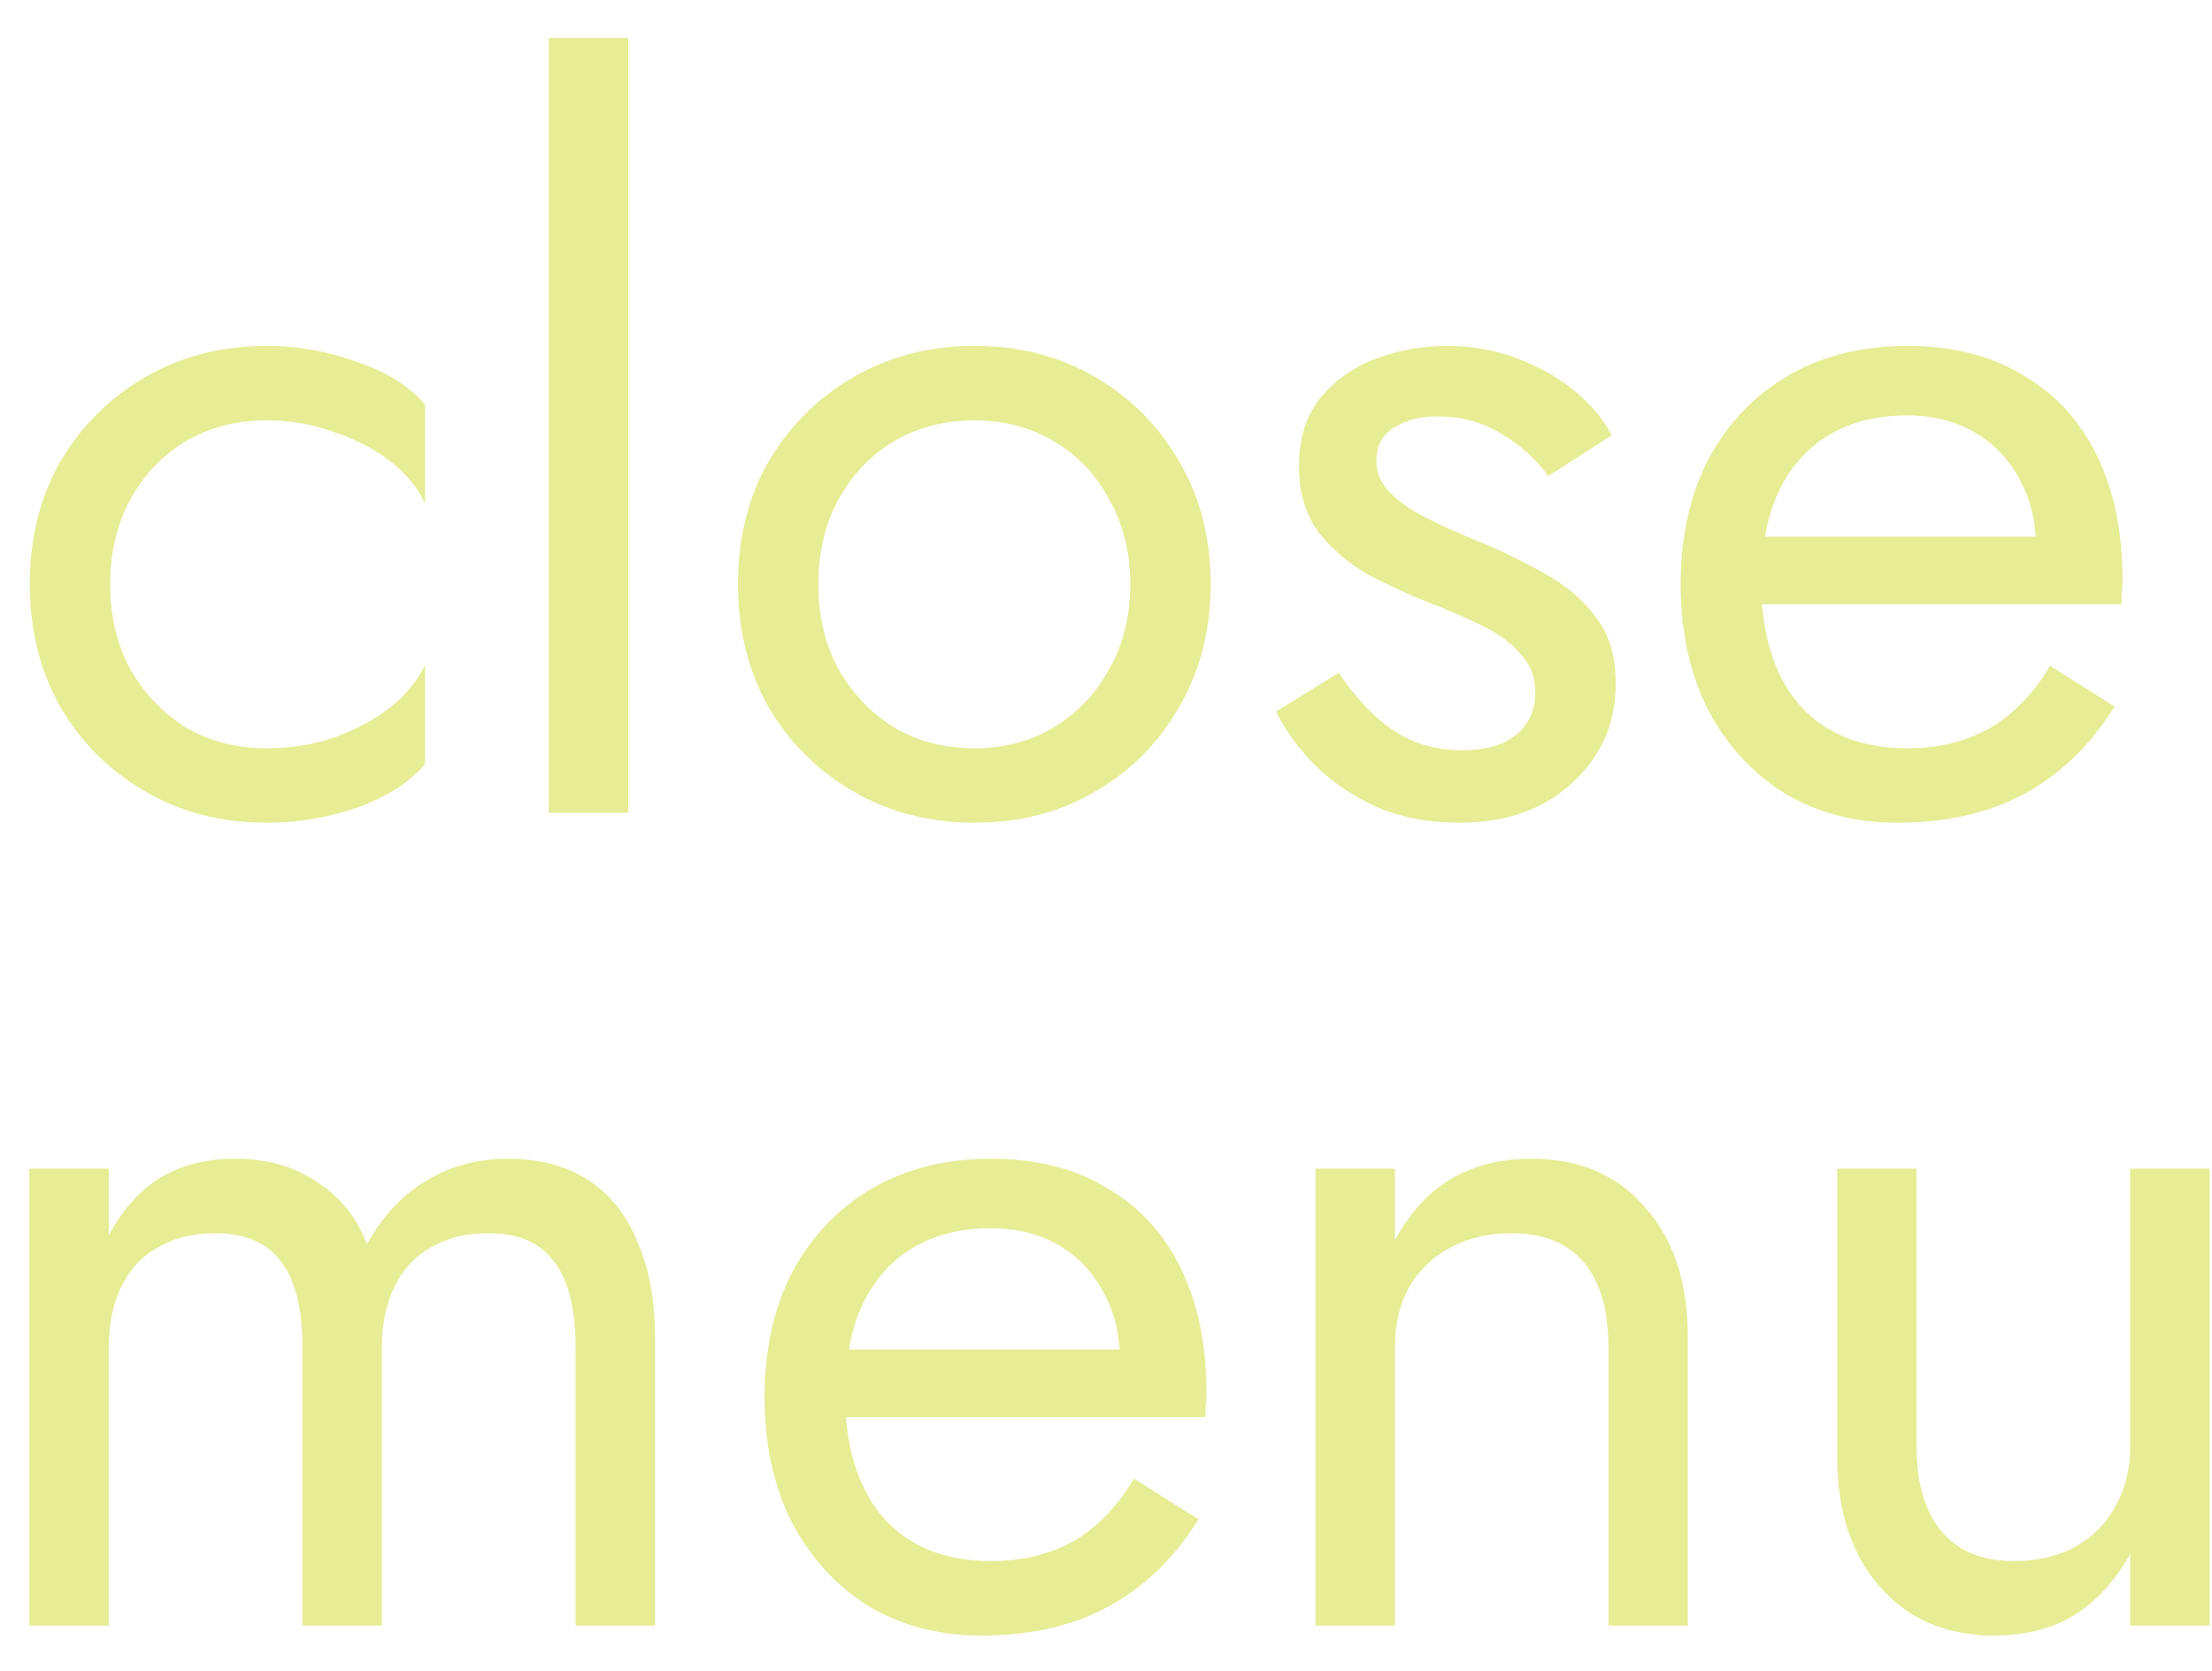
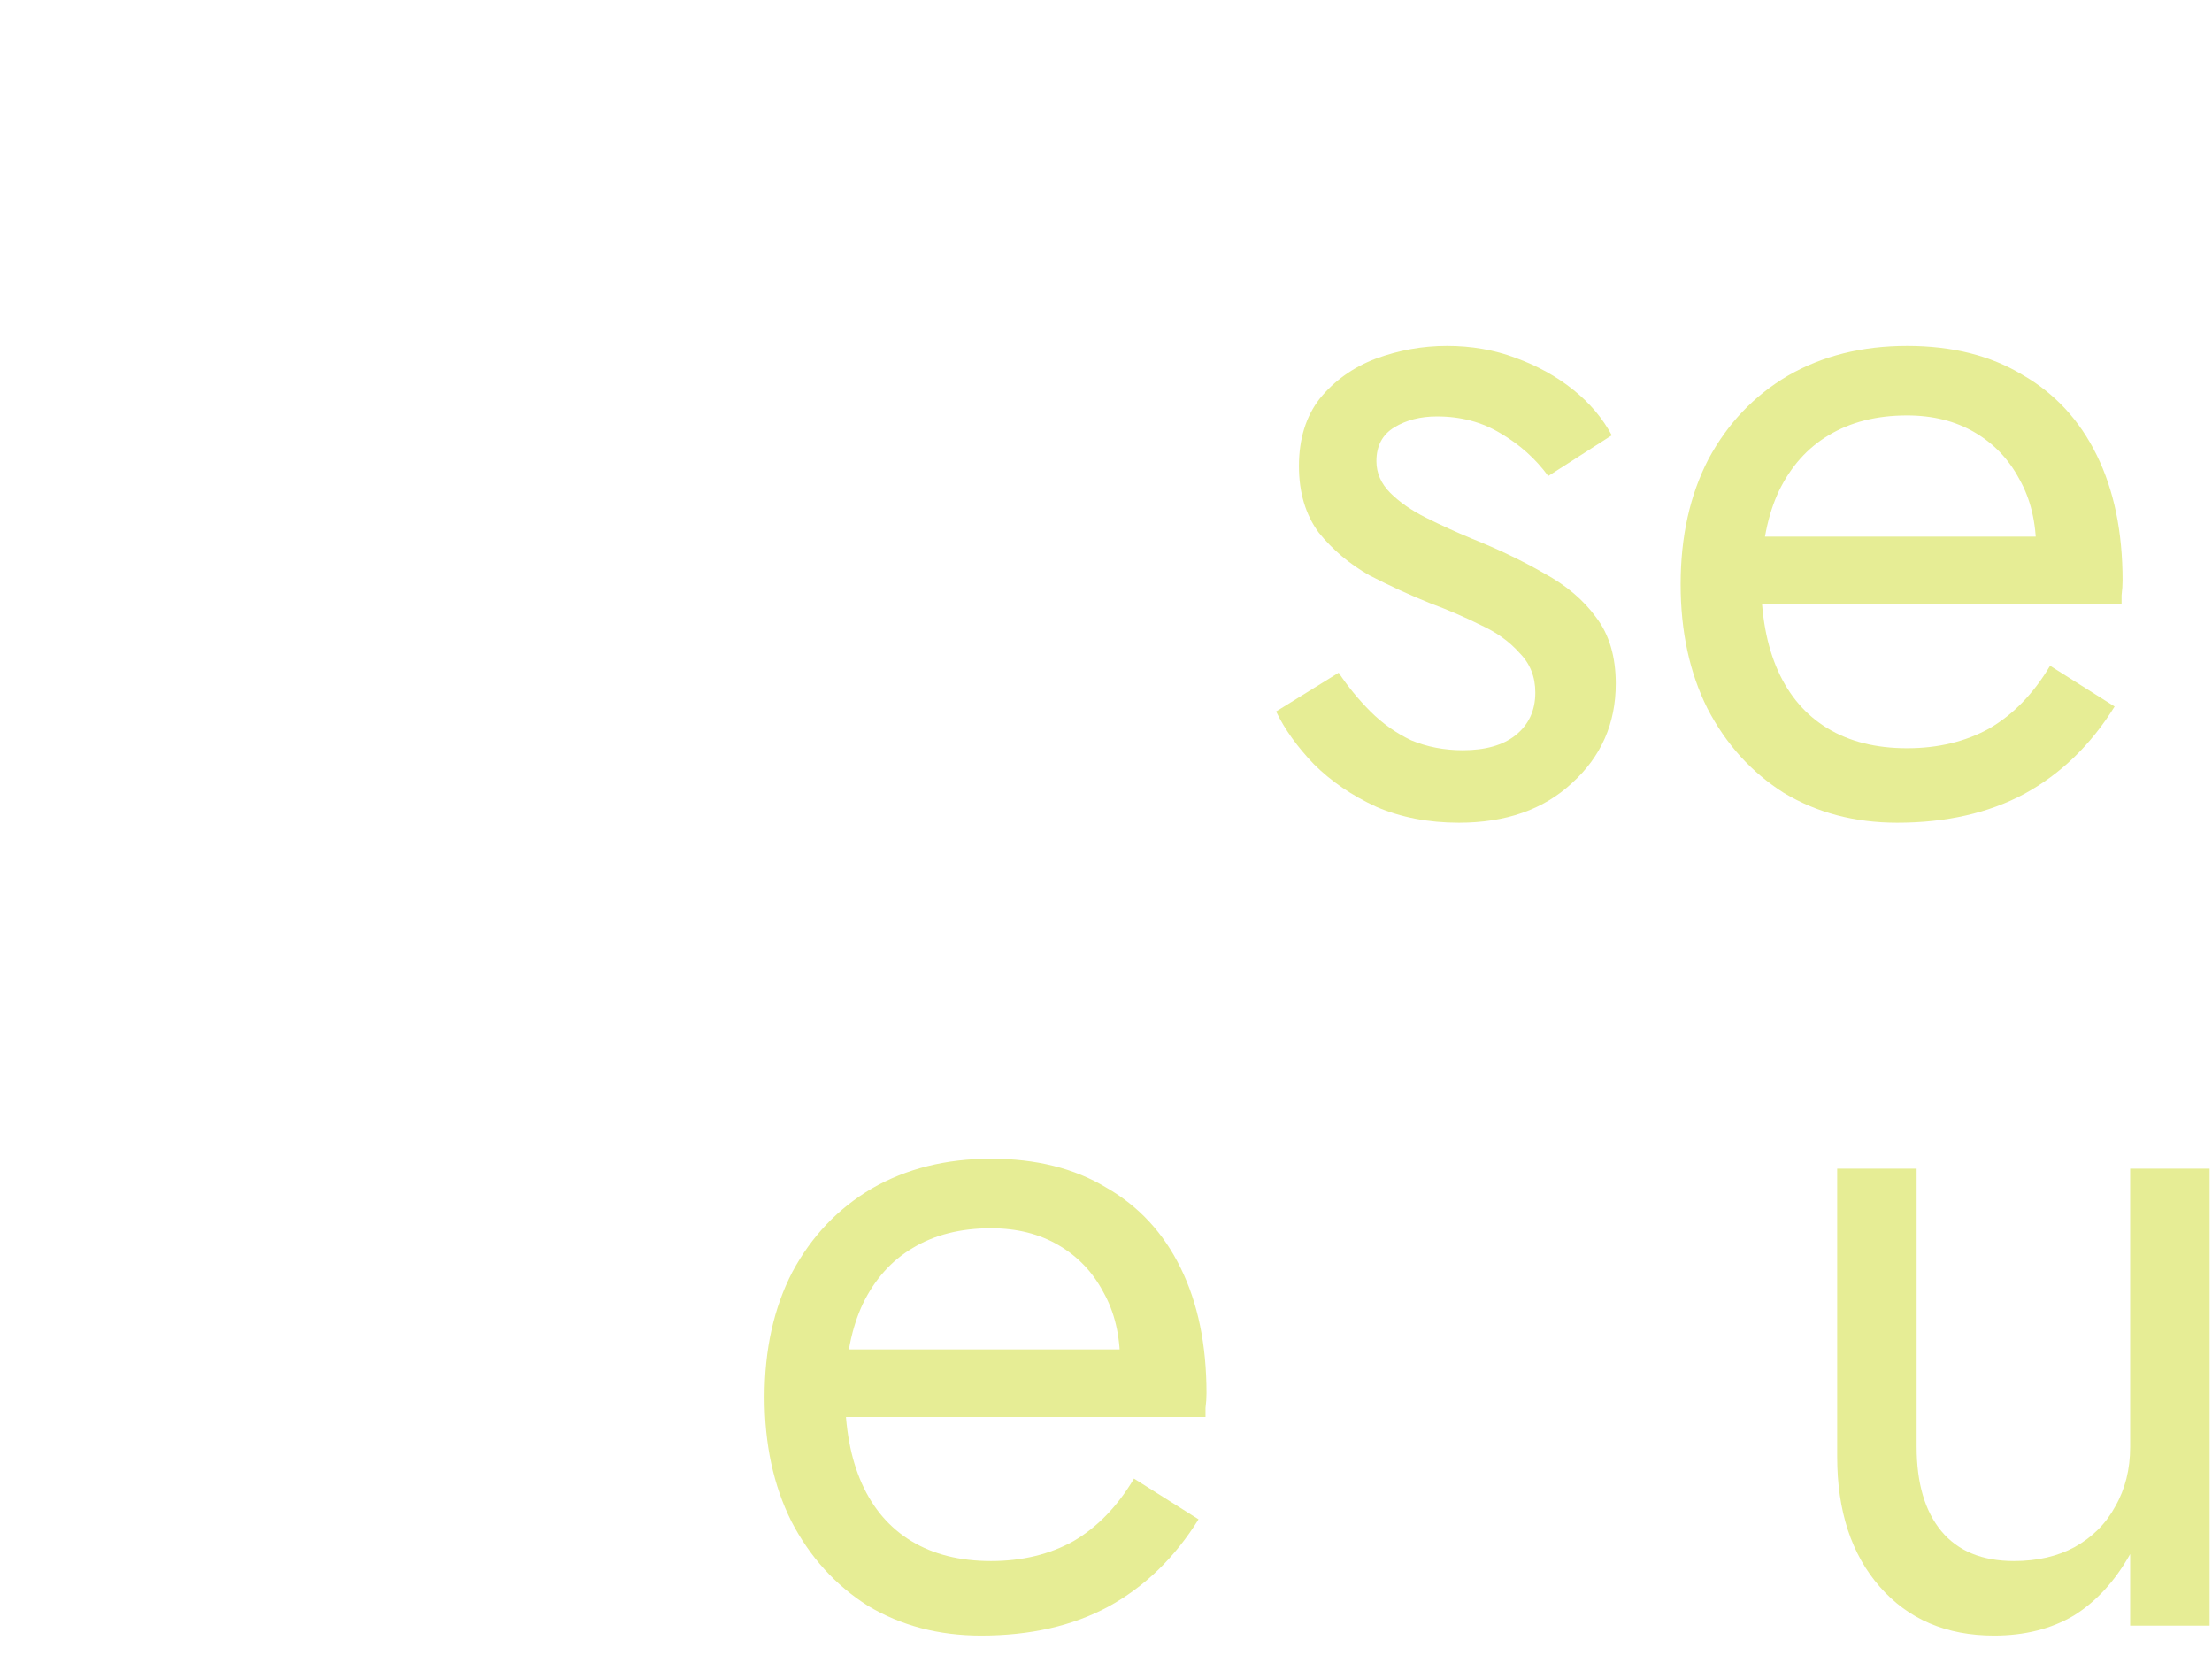
<svg xmlns="http://www.w3.org/2000/svg" width="49" height="37" viewBox="0 0 49 37" fill="none">
-   <path d="M2.442 12.94C2.442 13.644 2.589 14.267 2.882 14.81C3.19 15.352 3.601 15.785 4.114 16.108C4.642 16.416 5.236 16.57 5.896 16.57C6.439 16.57 6.945 16.489 7.414 16.328C7.898 16.152 8.316 15.925 8.668 15.646C9.02 15.352 9.27 15.044 9.416 14.722V16.922C9.064 17.332 8.558 17.655 7.898 17.89C7.253 18.11 6.586 18.22 5.896 18.22C4.914 18.22 4.026 17.992 3.234 17.538C2.442 17.083 1.812 16.46 1.342 15.668C0.888 14.861 0.66 13.952 0.66 12.94C0.66 11.913 0.888 11.004 1.342 10.212C1.812 9.42 2.442 8.797 3.234 8.342C4.026 7.887 4.914 7.66 5.896 7.66C6.586 7.66 7.253 7.777 7.898 8.012C8.558 8.232 9.064 8.547 9.416 8.958V11.158C9.27 10.82 9.02 10.512 8.668 10.234C8.316 9.955 7.898 9.735 7.414 9.574C6.945 9.398 6.439 9.31 5.896 9.31C5.236 9.31 4.642 9.464 4.114 9.772C3.601 10.08 3.19 10.512 2.882 11.07C2.589 11.613 2.442 12.236 2.442 12.94Z" fill="#E6ED95" />
-   <path d="M12.156 0.84H13.916V18H12.156V0.84Z" fill="#E6ED95" />
-   <path d="M16.347 12.94C16.347 11.913 16.574 11.004 17.029 10.212C17.498 9.42 18.129 8.797 18.921 8.342C19.713 7.887 20.6 7.66 21.583 7.66C22.58 7.66 23.467 7.887 24.245 8.342C25.037 8.797 25.66 9.42 26.115 10.212C26.584 11.004 26.819 11.913 26.819 12.94C26.819 13.952 26.584 14.861 26.115 15.668C25.66 16.46 25.037 17.083 24.245 17.538C23.467 17.992 22.58 18.22 21.583 18.22C20.6 18.22 19.713 17.992 18.921 17.538C18.129 17.083 17.498 16.46 17.029 15.668C16.574 14.861 16.347 13.952 16.347 12.94ZM18.129 12.94C18.129 13.644 18.275 14.267 18.569 14.81C18.877 15.352 19.287 15.785 19.801 16.108C20.329 16.416 20.923 16.57 21.583 16.57C22.243 16.57 22.829 16.416 23.343 16.108C23.871 15.785 24.281 15.352 24.575 14.81C24.883 14.267 25.037 13.644 25.037 12.94C25.037 12.236 24.883 11.613 24.575 11.07C24.281 10.512 23.871 10.08 23.343 9.772C22.829 9.464 22.243 9.31 21.583 9.31C20.923 9.31 20.329 9.464 19.801 9.772C19.287 10.08 18.877 10.512 18.569 11.07C18.275 11.613 18.129 12.236 18.129 12.94Z" fill="#E6ED95" />
  <path d="M29.654 14.898C29.86 15.206 30.094 15.492 30.358 15.756C30.622 16.02 30.923 16.233 31.26 16.394C31.612 16.541 31.994 16.614 32.404 16.614C32.903 16.614 33.292 16.504 33.57 16.284C33.864 16.049 34.01 15.734 34.01 15.338C34.01 14.986 33.893 14.693 33.658 14.458C33.438 14.209 33.152 14.003 32.8 13.842C32.448 13.666 32.074 13.505 31.678 13.358C31.238 13.182 30.791 12.976 30.336 12.742C29.896 12.492 29.522 12.177 29.214 11.796C28.921 11.4 28.774 10.909 28.774 10.322C28.774 9.721 28.928 9.222 29.236 8.826C29.559 8.43 29.97 8.137 30.468 7.946C30.982 7.755 31.51 7.66 32.052 7.66C32.595 7.66 33.101 7.748 33.57 7.924C34.054 8.1 34.48 8.335 34.846 8.628C35.213 8.921 35.499 9.259 35.704 9.64L34.296 10.542C34.018 10.161 33.666 9.845 33.24 9.596C32.83 9.347 32.36 9.222 31.832 9.222C31.466 9.222 31.15 9.303 30.886 9.464C30.622 9.625 30.49 9.875 30.49 10.212C30.49 10.476 30.593 10.71 30.798 10.916C31.004 11.121 31.268 11.305 31.59 11.466C31.913 11.627 32.25 11.781 32.602 11.928C33.189 12.162 33.724 12.419 34.208 12.698C34.692 12.962 35.074 13.284 35.352 13.666C35.646 14.047 35.792 14.539 35.792 15.14C35.792 16.02 35.47 16.753 34.824 17.34C34.194 17.927 33.358 18.22 32.316 18.22C31.642 18.22 31.033 18.102 30.49 17.868C29.948 17.619 29.486 17.303 29.104 16.922C28.738 16.541 28.459 16.152 28.268 15.756L29.654 14.898Z" fill="#E6ED95" />
  <path d="M42.025 18.22C41.087 18.22 40.251 18 39.517 17.56C38.799 17.105 38.234 16.482 37.823 15.69C37.427 14.898 37.229 13.981 37.229 12.94C37.229 11.884 37.435 10.96 37.845 10.168C38.271 9.376 38.857 8.76 39.605 8.32C40.368 7.88 41.248 7.66 42.245 7.66C43.243 7.66 44.093 7.873 44.797 8.298C45.516 8.709 46.066 9.303 46.447 10.08C46.829 10.857 47.019 11.781 47.019 12.852C47.019 12.954 47.012 13.065 46.997 13.182C46.997 13.284 46.997 13.351 46.997 13.38H38.351V11.884H45.611L44.907 12.896C44.951 12.822 44.995 12.713 45.039 12.566C45.083 12.405 45.105 12.273 45.105 12.17C45.105 11.569 44.981 11.048 44.731 10.608C44.497 10.168 44.167 9.823 43.741 9.574C43.316 9.325 42.817 9.2 42.245 9.2C41.571 9.2 40.991 9.347 40.507 9.64C40.038 9.919 39.671 10.329 39.407 10.872C39.158 11.4 39.026 12.053 39.011 12.83C39.011 13.622 39.136 14.296 39.385 14.854C39.635 15.411 40.001 15.836 40.485 16.13C40.969 16.423 41.556 16.57 42.245 16.57C42.935 16.57 43.543 16.423 44.071 16.13C44.599 15.822 45.047 15.36 45.413 14.744L46.843 15.646C46.315 16.497 45.648 17.142 44.841 17.582C44.049 18.007 43.111 18.22 42.025 18.22Z" fill="#E6ED95" />
-   <path d="M14.51 29.62V36H12.75V29.84C12.75 28.974 12.589 28.337 12.266 27.926C11.958 27.515 11.474 27.31 10.814 27.31C10.33 27.31 9.912 27.413 9.56 27.618C9.208 27.808 8.937 28.095 8.746 28.476C8.556 28.857 8.46 29.312 8.46 29.84V36H6.7V29.84C6.7 28.974 6.539 28.337 6.216 27.926C5.908 27.515 5.424 27.31 4.764 27.31C4.28 27.31 3.862 27.413 3.51 27.618C3.158 27.808 2.887 28.095 2.696 28.476C2.506 28.857 2.41 29.312 2.41 29.84V36H0.65V25.88H2.41V27.354C2.718 26.782 3.1 26.357 3.554 26.078C4.024 25.799 4.574 25.66 5.204 25.66C5.908 25.66 6.51 25.828 7.008 26.166C7.522 26.488 7.896 26.951 8.13 27.552C8.482 26.921 8.922 26.452 9.45 26.144C9.978 25.821 10.58 25.66 11.254 25.66C11.944 25.66 12.53 25.814 13.014 26.122C13.498 26.43 13.865 26.884 14.114 27.486C14.378 28.073 14.51 28.784 14.51 29.62Z" fill="#E6ED95" />
  <path d="M21.732 36.22C20.794 36.22 19.958 36 19.224 35.56C18.506 35.105 17.941 34.482 17.53 33.69C17.134 32.898 16.936 31.981 16.936 30.94C16.936 29.884 17.142 28.96 17.552 28.168C17.978 27.376 18.564 26.76 19.312 26.32C20.075 25.88 20.955 25.66 21.952 25.66C22.95 25.66 23.8 25.872 24.504 26.298C25.223 26.709 25.773 27.302 26.154 28.08C26.536 28.857 26.726 29.781 26.726 30.852C26.726 30.954 26.719 31.064 26.704 31.182C26.704 31.285 26.704 31.351 26.704 31.38H18.058V29.884H25.318L24.614 30.896C24.658 30.823 24.702 30.712 24.746 30.566C24.79 30.404 24.812 30.273 24.812 30.17C24.812 29.569 24.688 29.048 24.438 28.608C24.204 28.168 23.874 27.823 23.448 27.574C23.023 27.325 22.524 27.2 21.952 27.2C21.278 27.2 20.698 27.346 20.214 27.64C19.745 27.919 19.378 28.329 19.114 28.872C18.865 29.4 18.733 30.052 18.718 30.83C18.718 31.622 18.843 32.297 19.092 32.854C19.342 33.411 19.708 33.837 20.192 34.13C20.676 34.423 21.263 34.57 21.952 34.57C22.642 34.57 23.25 34.423 23.778 34.13C24.306 33.822 24.754 33.36 25.12 32.744L26.55 33.646C26.022 34.496 25.355 35.142 24.548 35.582C23.756 36.007 22.818 36.22 21.732 36.22Z" fill="#E6ED95" />
-   <path d="M35.629 29.84C35.629 29.004 35.445 28.373 35.079 27.948C34.712 27.523 34.177 27.31 33.473 27.31C32.959 27.31 32.505 27.42 32.109 27.64C31.727 27.845 31.427 28.139 31.207 28.52C31.001 28.901 30.899 29.341 30.899 29.84V36H29.139V25.88H30.899V27.464C31.236 26.848 31.654 26.393 32.153 26.1C32.666 25.806 33.253 25.66 33.913 25.66C34.983 25.66 35.827 26.019 36.443 26.738C37.073 27.442 37.389 28.402 37.389 29.62V36H35.629V29.84Z" fill="#E6ED95" />
  <path d="M42.457 32.04C42.457 32.846 42.641 33.47 43.007 33.91C43.374 34.35 43.909 34.57 44.613 34.57C45.127 34.57 45.574 34.467 45.955 34.262C46.351 34.042 46.652 33.741 46.857 33.36C47.077 32.978 47.187 32.538 47.187 32.04V25.88H48.947V36H47.187V34.416C46.85 35.017 46.432 35.472 45.933 35.78C45.435 36.073 44.848 36.22 44.173 36.22C43.117 36.22 42.274 35.861 41.643 35.142C41.013 34.423 40.697 33.462 40.697 32.26V25.88H42.457V32.04Z" fill="#E6ED95" />
</svg>